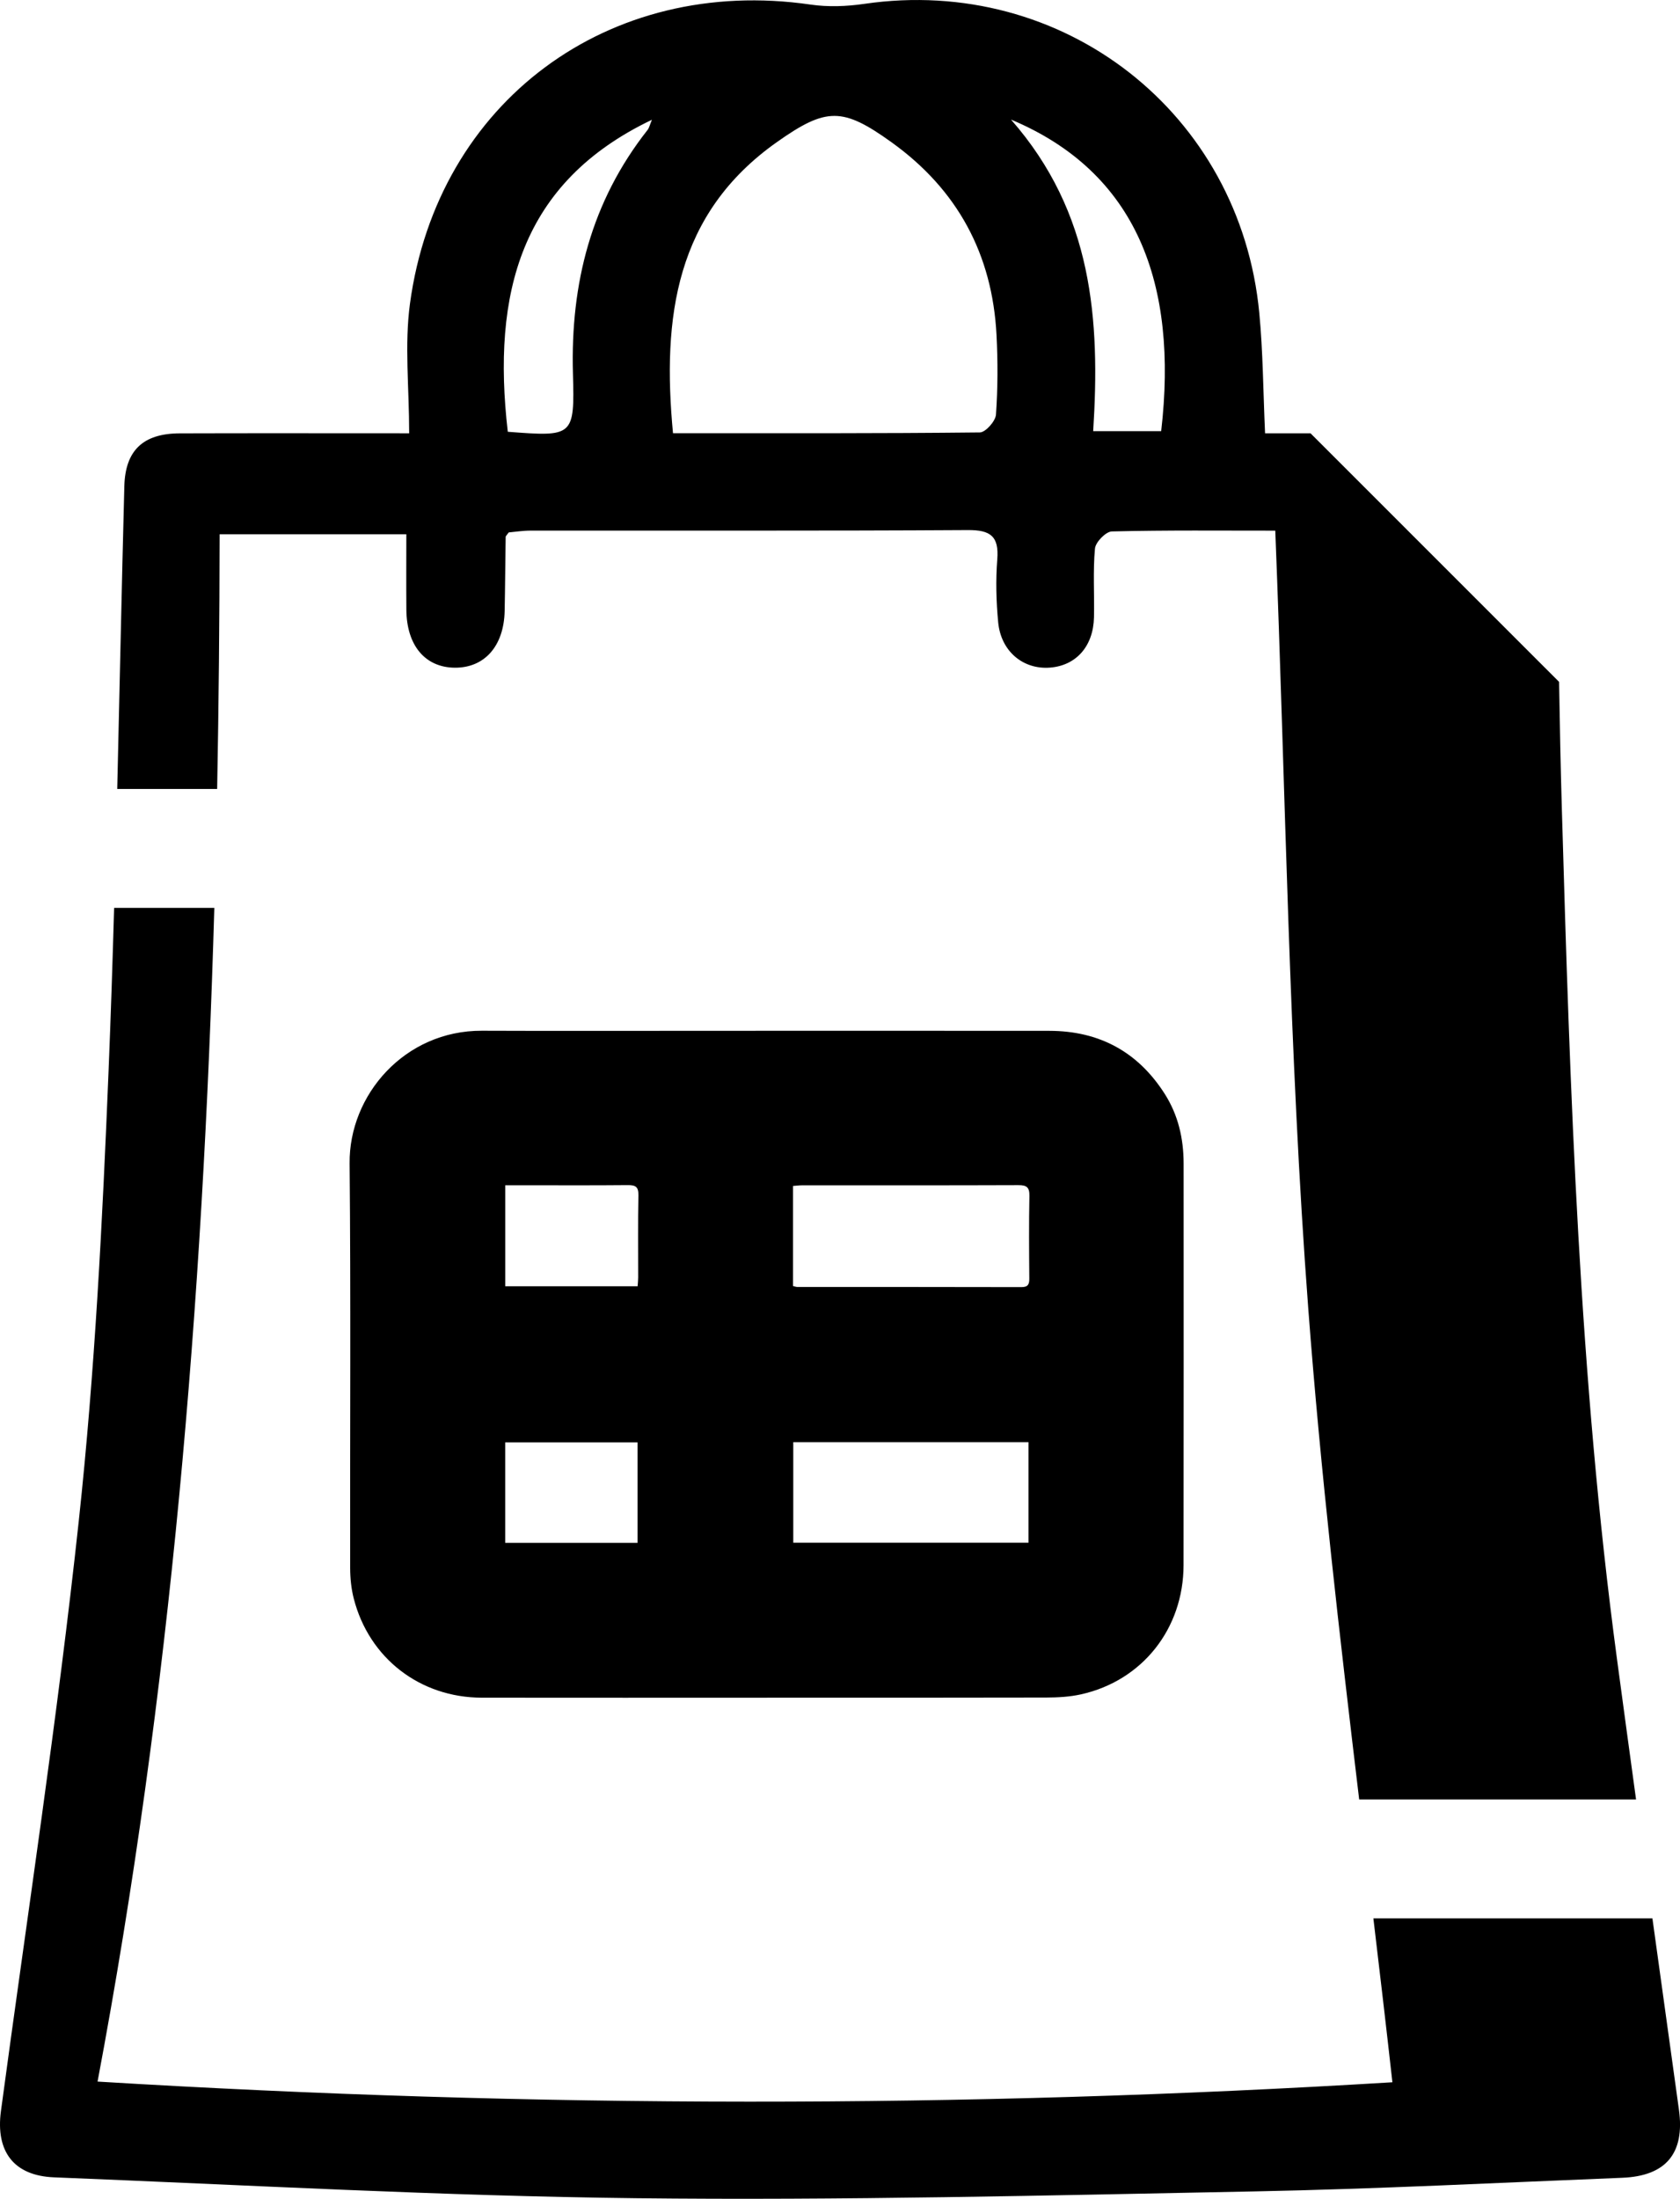
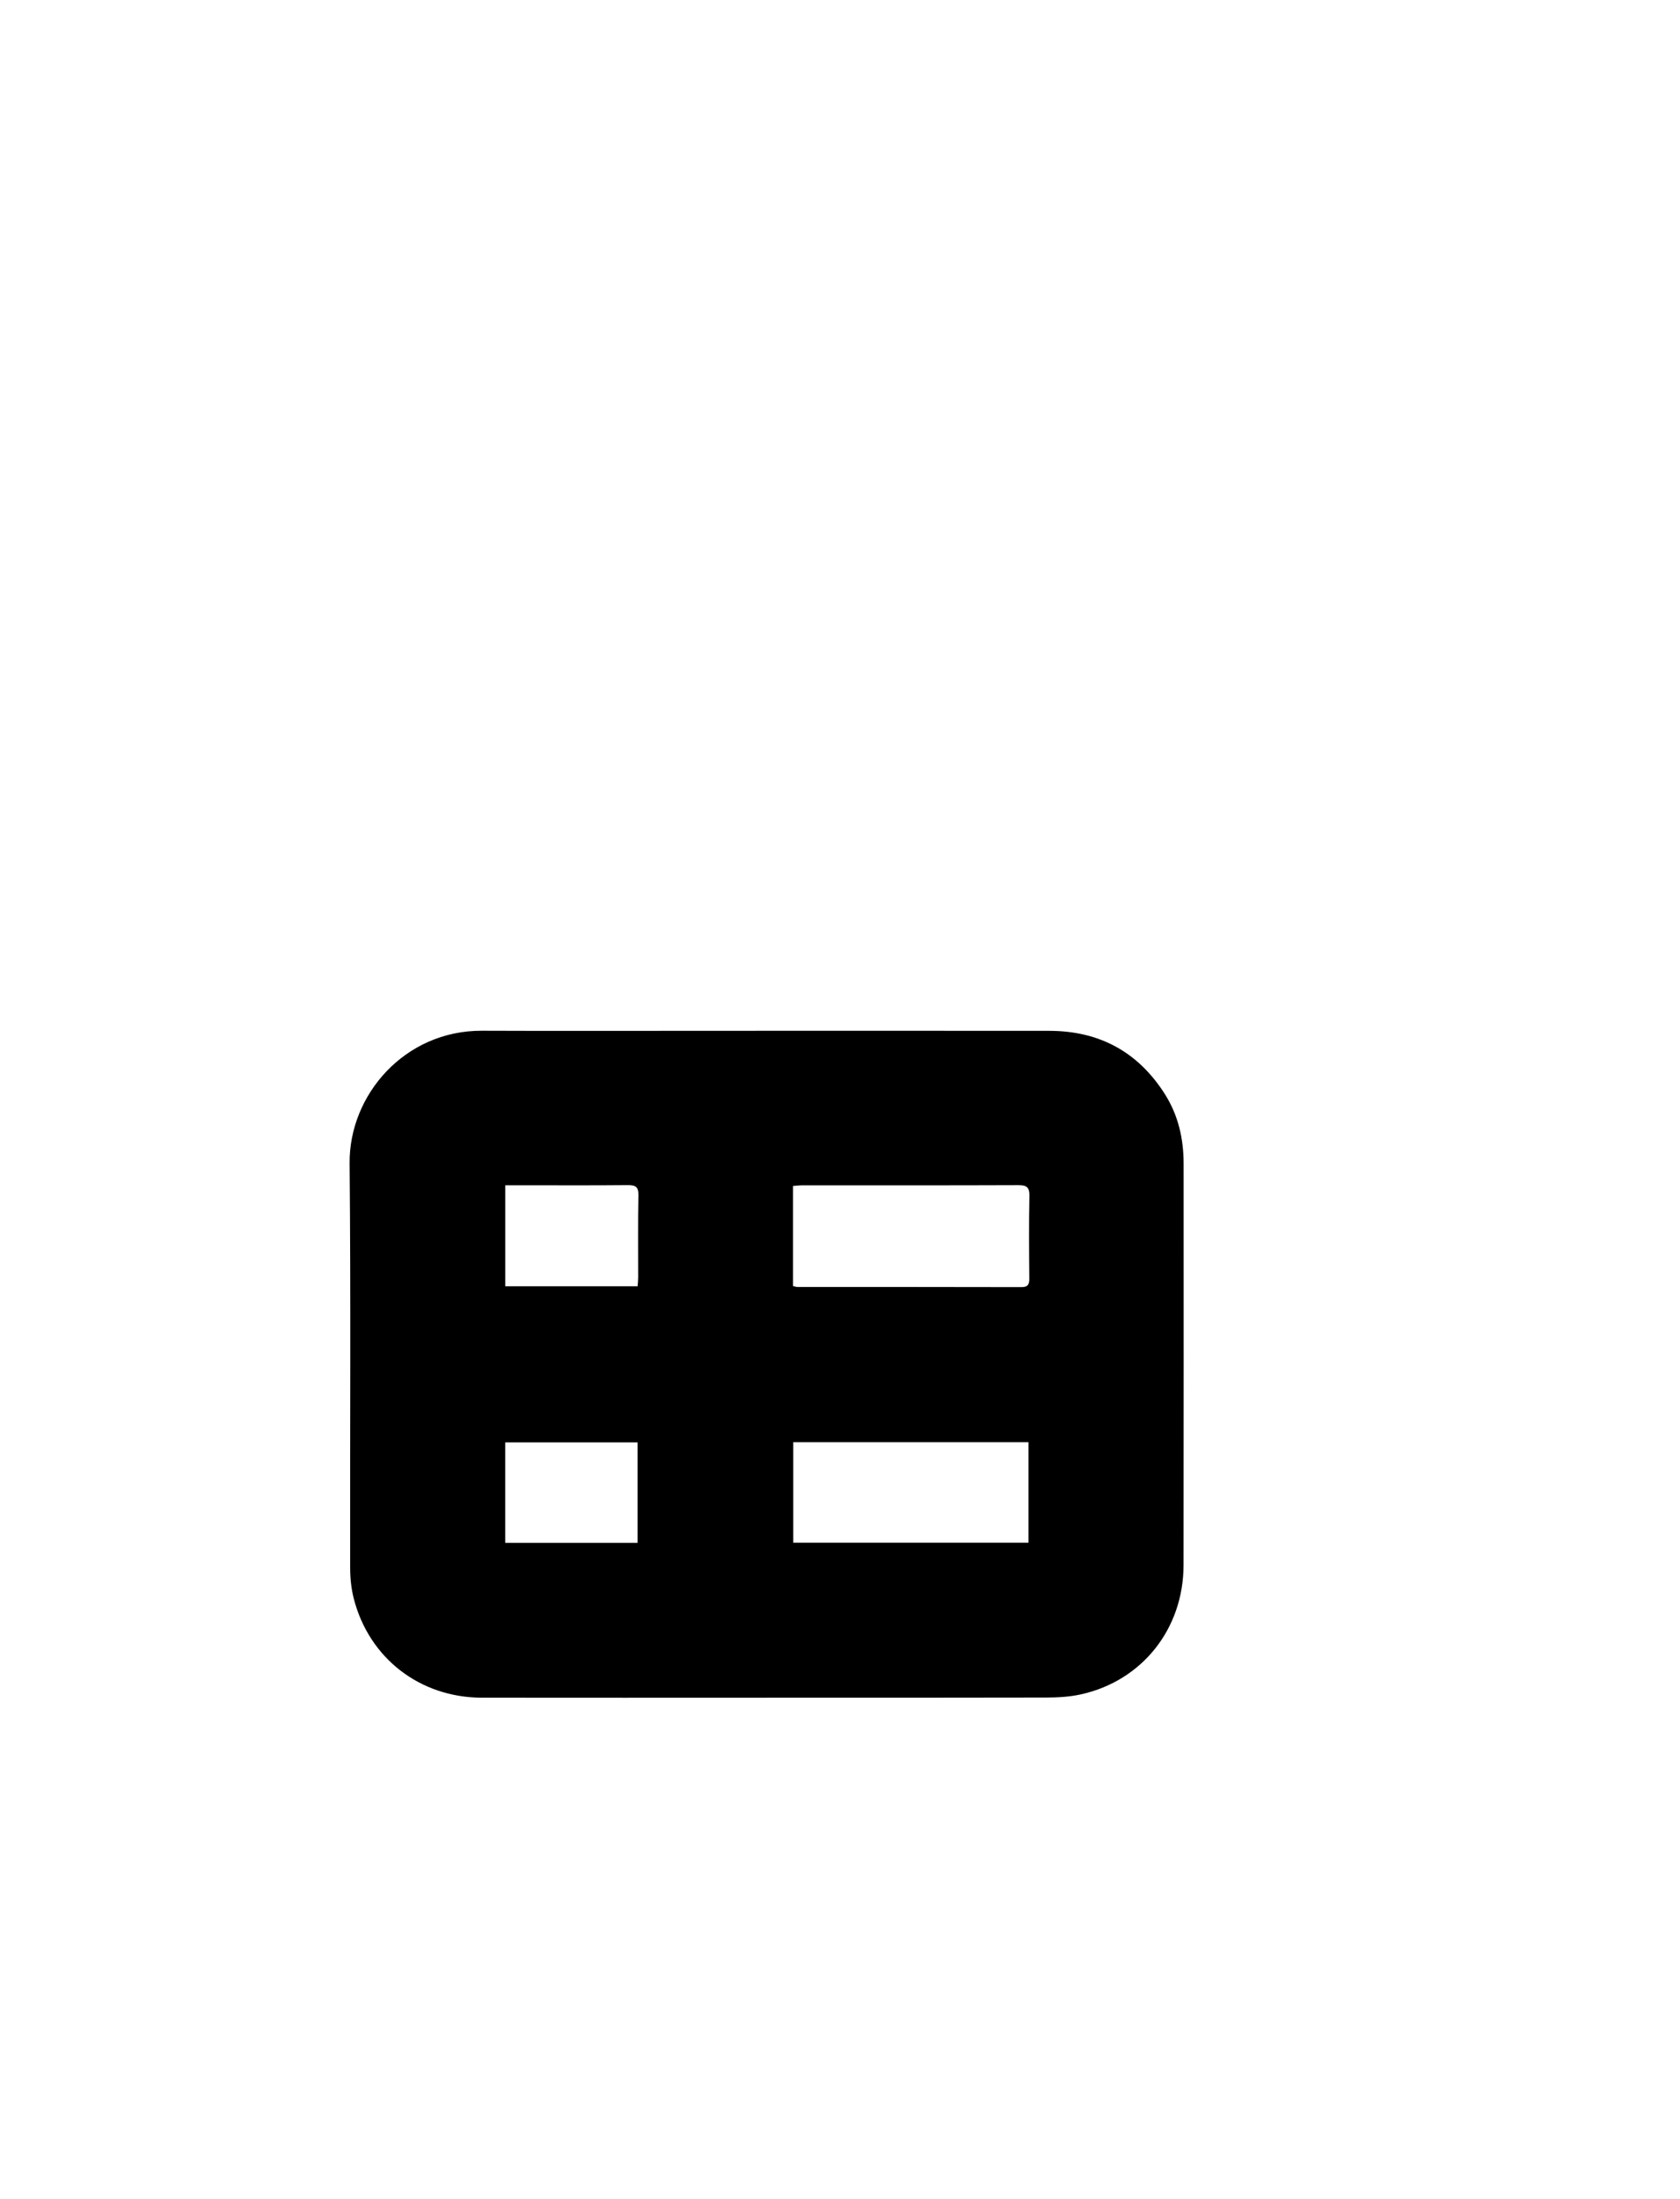
<svg xmlns="http://www.w3.org/2000/svg" id="Layer_2" data-name="Layer 2" viewBox="0 0 491.97 643.84">
  <defs>
    <style>
      .cls-1 {
        stroke-width: 0px;
      }
    </style>
  </defs>
  <g id="Layer_1-2" data-name="Layer 1">
    <path class="cls-1" d="M224.63,497.11c-27.85,0-55.7.03-83.54-.01-18.09-.03-33.01-11.55-37.49-29.01-.74-2.88-1.05-5.94-1.06-8.92-.07-39.51.21-79.02-.16-118.53-.19-20.02,16.12-38.91,38.74-38.83,22.32.09,44.64.02,66.96.02,33.08,0,66.15-.03,99.23.01,14.58.02,25.93,6.14,33.78,18.48,3.94,6.19,5.51,13.08,5.52,20.35.01,39.21.03,78.42-.02,117.62-.03,18.64-12.09,33.85-30.05,37.84-3.3.73-6.77.92-10.17.93-27.24.07-54.49.04-81.73.04ZM232.23,376.56c.61.14.9.27,1.18.27,21.9.01,43.8,0,65.71.05,1.95,0,2.32-.84,2.3-2.56-.07-8.04-.13-16.08.03-24.11.05-2.56-.78-3.2-3.24-3.19-21.1.08-42.2.04-63.3.05-.87,0-1.73.12-2.68.19v29.31ZM301.18,422.28h-68.88v29.44h68.88v-29.44ZM186.72,376.64c.07-.99.16-1.78.16-2.56.01-8.03-.09-16.06.07-24.09.05-2.51-.86-3-3.13-2.98-10.34.1-20.68.04-31.02.04-1.58,0-3.16,0-4.85,0v29.58h38.76ZM186.7,451.76v-29.41h-38.76v29.41h38.76Z" />
    <g>
-       <path class="cls-1" d="M63.59,231.02c.47-24.82.69-49.67.72-74.57h54.68c0,7.24-.05,14.67.01,22.11.09,10.45,5.5,16.87,14.17,16.95,8.72.07,14.39-6.33,14.61-16.6.15-7.24.18-14.48.3-21.72,0-.22.29-.44.9-1.29,1.8-.16,4.12-.53,6.43-.53,42.67-.04,85.34.1,128.01-.16,6.62-.04,9.15,1.78,8.62,8.56-.48,6.12-.32,12.36.27,18.48.82,8.51,7.35,13.87,15.23,13.23,7.63-.62,12.64-6.27,12.82-14.76.15-6.71-.33-13.45.29-20.1.17-1.88,3.18-4.97,4.95-5.01,16.06-.39,32.14-.23,47.85-.23,3.04,76.37,3.96,152.25,9.66,227.78,3.62,47.96,9.18,95.78,14.91,143.75h81.08c-1.89-13.77-3.76-27.54-5.61-41.31-11.05-82.53-13.71-165.62-16.12-248.72-.36-12.4-.61-24.81-.81-37.22l-72.79-72.79c-4.41,0-8.84,0-13.31,0-.56-12.34-.6-23.83-1.69-35.22-5.57-58.6-57.45-99.01-115.66-90.52-5.16.75-10.62.96-15.76.21-59.04-8.59-109.25,28.45-117.29,87.53-1.64,12.07-.24,24.55-.24,38-23.81,0-45.51-.05-67.2.02-10.74.04-15.93,5.01-16.21,15.46-.78,29.55-1.37,59.11-2.08,88.67h29.25ZM340.03,126.24h-19.9c2.05-32.47-.06-63.89-24.07-91.23,36.86,15.45,48.97,48.07,43.98,91.23ZM227.53,41.59c14.46-10.21,19.24-10.22,33.59.1,19.27,13.85,29.49,32.77,30.7,56.43.4,7.75.38,15.55-.16,23.28-.13,1.92-3.05,5.2-4.72,5.22-29.71.32-59.42.23-89.86.23-3.22-33.99.74-64.28,30.45-85.26ZM190.91,35.07c-.64,1.53-.8,2.38-1.27,2.97-16.52,20.97-22.6,45-21.86,71.36.52,18.48.1,18.49-19.08,17.03-4.7-40.62,3.82-73.04,42.21-91.36Z" />
-       <path class="cls-1" d="M483.89,561.72h-81.71c1.9,15.97,3.78,31.96,5.57,47.99-125.17,7.63-250.96,7.59-379.18-.2,21.46-113.9,30.85-228.37,34.19-343.68h-29.34c-.46,15.94-.98,31.87-1.63,47.8-1.79,43.92-4,87.93-8.71,131.61-6.23,57.79-15.06,115.31-22.81,172.93-1.58,11.79,3.75,18.91,15.56,19.38,56.8,2.26,113.6,5.47,170.42,6.11,60.34.68,120.71-.82,181.06-1.99,35.92-.7,71.82-2.56,107.73-3.99,12.92-.51,18.37-7.26,16.62-19.91-2.58-18.68-5.18-37.37-7.77-56.05Z" />
-     </g>
+       </g>
  </g>
</svg>